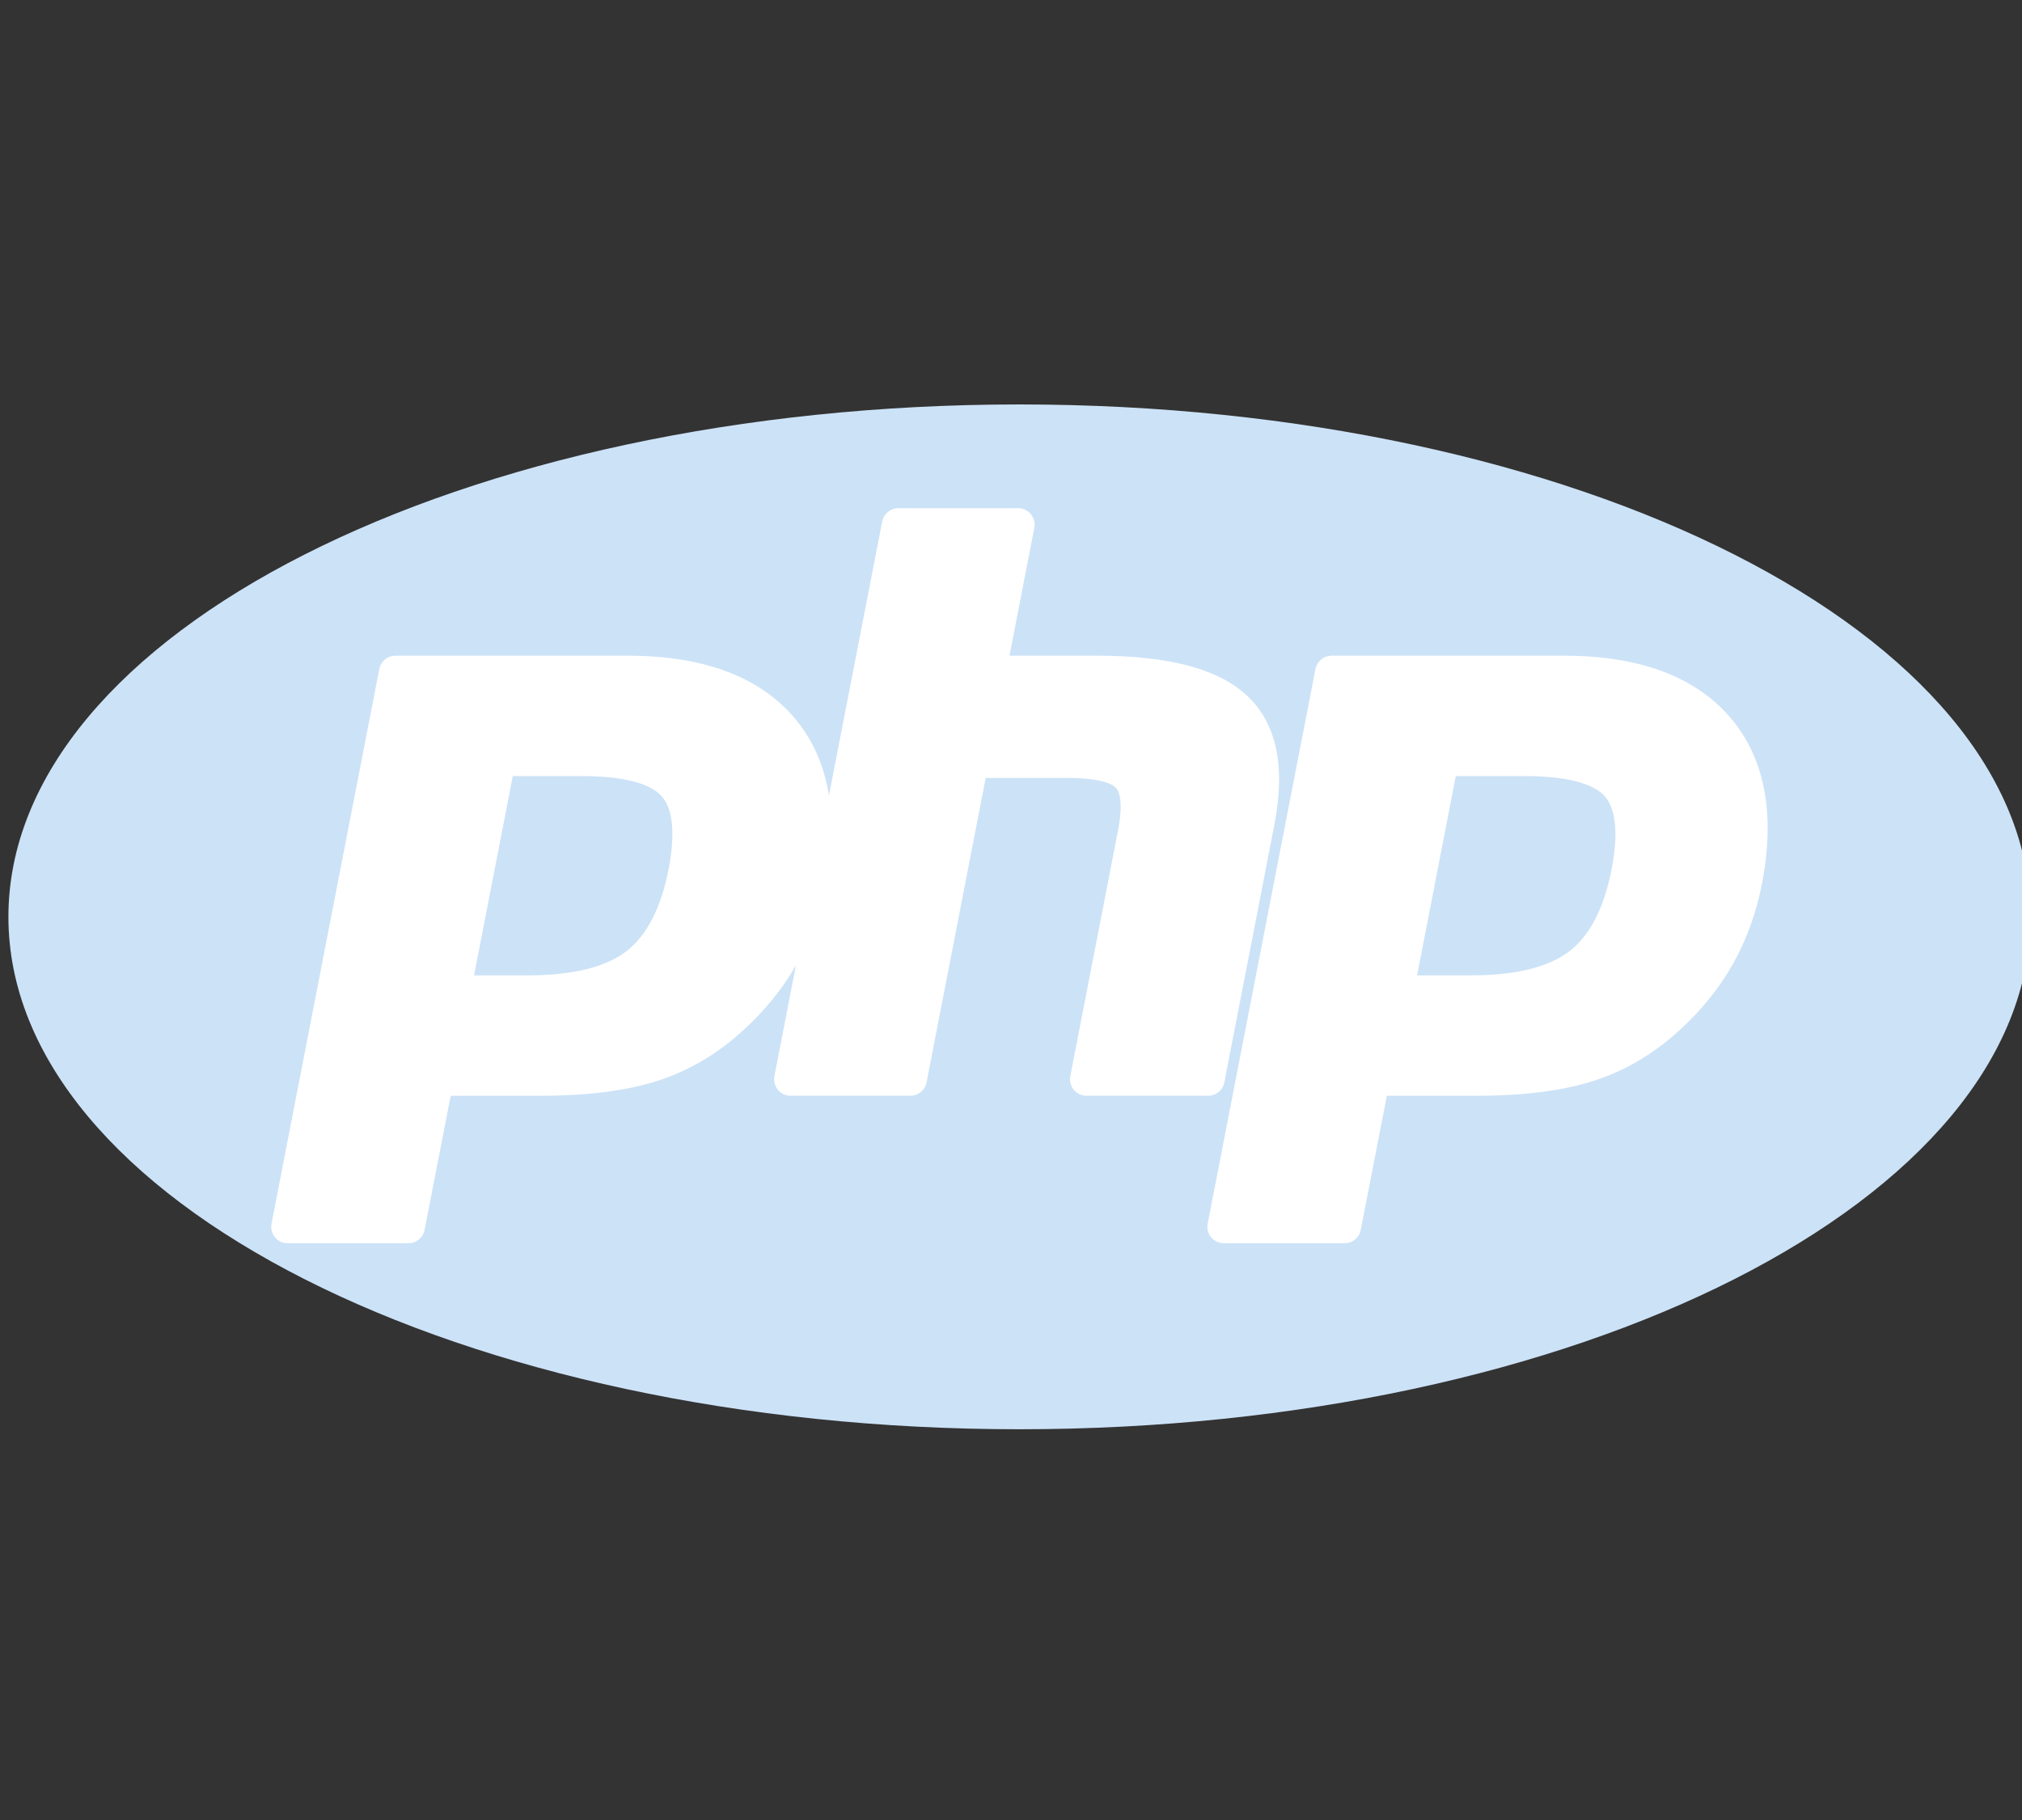
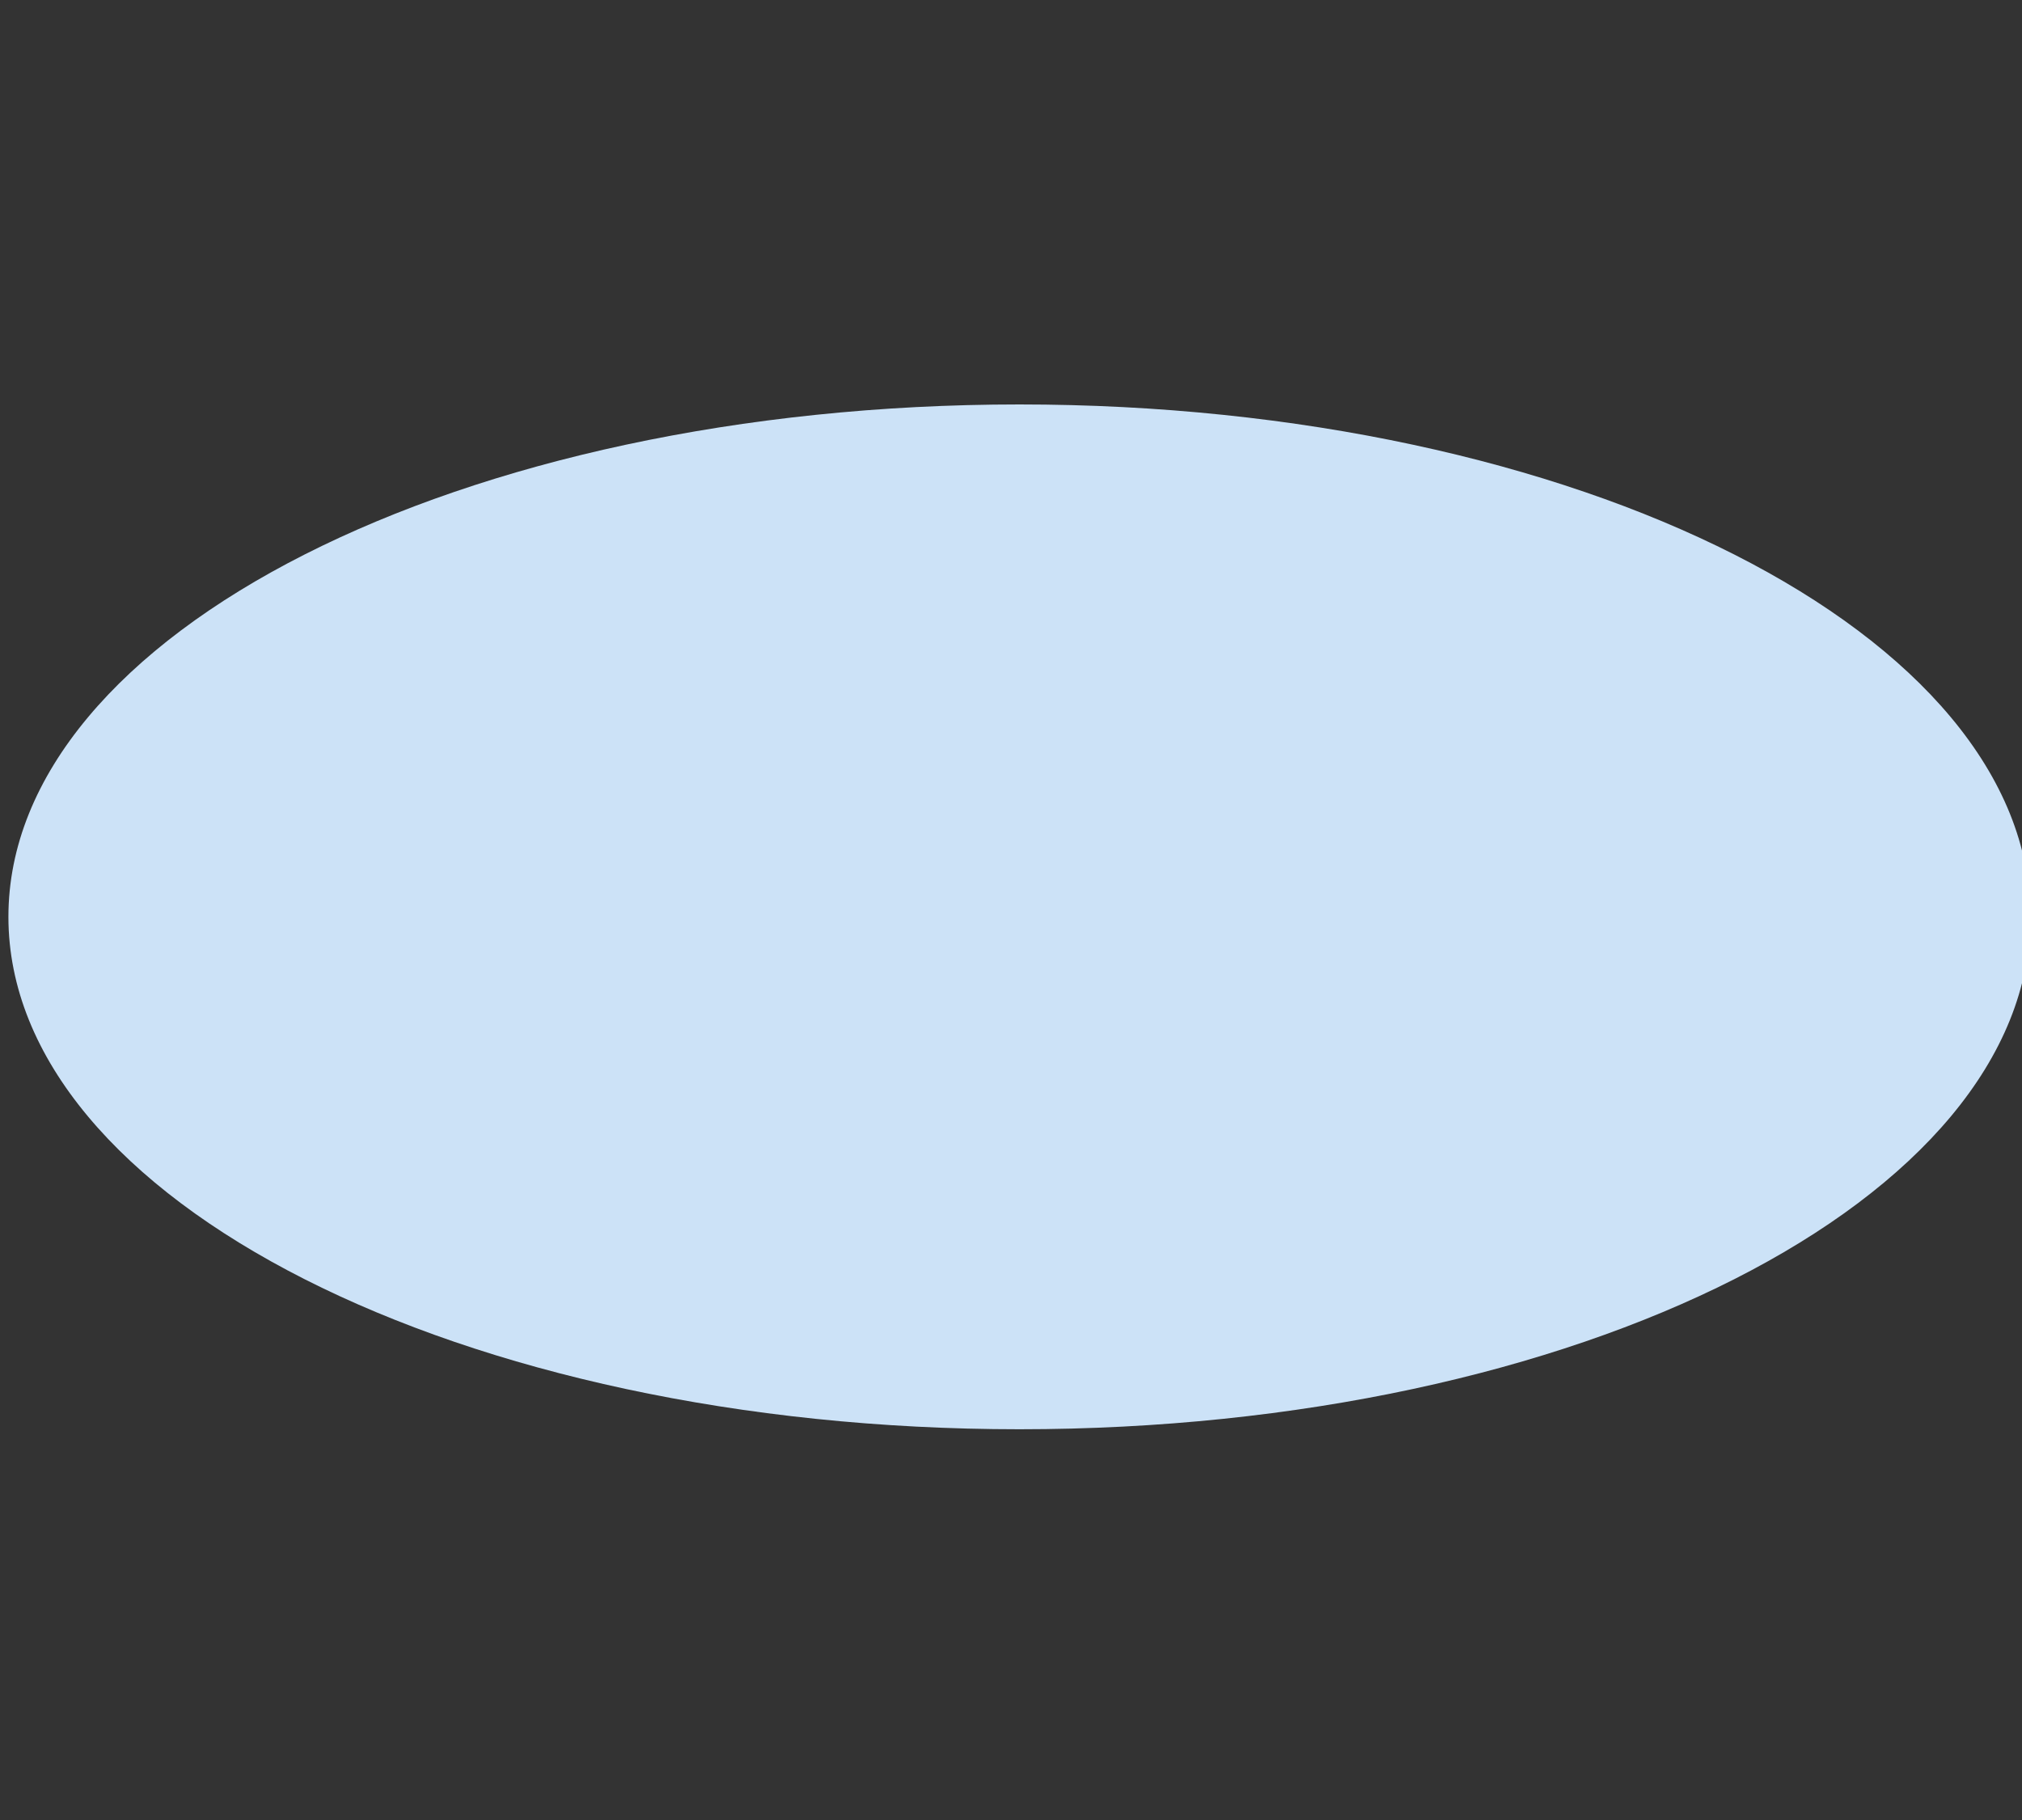
<svg xmlns="http://www.w3.org/2000/svg" width="80" height="72" viewBox="0 0 80 72" fill="none">
  <rect x="0" y="0" width="80" height="72" fill="#333333" stroke="none" />
  <g clip-path="url(#clip0_165_221)">
    <path fill-rule="evenodd" clip-rule="evenodd" d="M40.333 56.542C62.425 56.542 80.333 47.466 80.333 36.271C80.333 25.076 62.425 16 40.333 16C18.242 16 0.333 25.076 0.333 36.271C0.333 47.466 18.242 56.542 40.333 56.542Z" fill="#CCE2F7" />
-     <path fill-rule="evenodd" clip-rule="evenodd" d="M48.44 42.823L50.424 32.611C50.872 30.306 50.499 28.587 49.318 27.501C48.173 26.45 46.23 25.939 43.377 25.939H39.941L40.923 20.879C40.942 20.785 40.939 20.688 40.916 20.595C40.892 20.502 40.848 20.415 40.787 20.341C40.726 20.267 40.65 20.208 40.563 20.167C40.476 20.126 40.381 20.104 40.285 20.104H35.543C35.231 20.104 34.964 20.326 34.904 20.631L32.797 31.472C32.605 30.252 32.133 29.204 31.378 28.338C29.987 26.746 27.787 25.939 24.837 25.939H15.645C15.334 25.939 15.066 26.16 15.007 26.465L10.742 48.409C10.705 48.6 10.755 48.796 10.879 48.946C11.002 49.097 11.186 49.183 11.381 49.183H16.161C16.472 49.183 16.739 48.962 16.799 48.656L17.831 43.349H21.389C23.256 43.349 24.825 43.146 26.05 42.748C27.302 42.34 28.454 41.65 29.47 40.699C30.291 39.945 30.969 39.1 31.491 38.19L30.639 42.574C30.602 42.765 30.652 42.962 30.776 43.111C30.899 43.261 31.083 43.348 31.278 43.348H36.02C36.332 43.348 36.599 43.127 36.659 42.822L38.999 30.776H42.254C43.64 30.776 44.047 31.053 44.157 31.171C44.258 31.28 44.465 31.661 44.232 32.864L42.346 42.573C42.327 42.667 42.33 42.764 42.354 42.857C42.378 42.95 42.422 43.037 42.483 43.111C42.544 43.184 42.62 43.244 42.707 43.285C42.794 43.326 42.888 43.347 42.984 43.348H47.802C47.953 43.348 48.099 43.296 48.215 43.2C48.332 43.104 48.411 42.971 48.44 42.823V42.823ZM26.453 34.385C26.154 35.916 25.593 37.008 24.784 37.63C23.962 38.264 22.646 38.586 20.875 38.586H18.756L20.288 30.703H23.027C25.039 30.703 25.85 31.133 26.175 31.493C26.627 31.993 26.722 32.994 26.453 34.385V34.385ZM68.417 28.338C67.026 26.746 64.826 25.939 61.877 25.939H52.685C52.373 25.939 52.106 26.16 52.046 26.465L47.782 48.409C47.744 48.6 47.794 48.796 47.918 48.946C48.042 49.096 48.226 49.183 48.42 49.183H53.2C53.512 49.183 53.779 48.962 53.838 48.656L54.87 43.349H58.429C60.296 43.349 61.864 43.146 63.089 42.748C64.342 42.34 65.494 41.65 66.51 40.699C67.357 39.921 68.054 39.046 68.582 38.101C69.11 37.156 69.489 36.103 69.71 34.969C70.253 32.173 69.819 29.942 68.417 28.338V28.338ZM63.763 34.385C63.465 35.916 62.904 37.008 62.095 37.63C61.272 38.264 59.957 38.586 58.186 38.586H56.067L57.598 30.703H60.338C62.35 30.703 63.16 31.133 63.486 31.493C63.937 31.993 64.033 32.994 63.763 34.385V34.385Z" fill="white" />
  </g>
  <defs>
    <clipPath id="clip0_165_221">
      <rect width="80" height="72" fill="white" />
    </clipPath>
  </defs>
</svg>